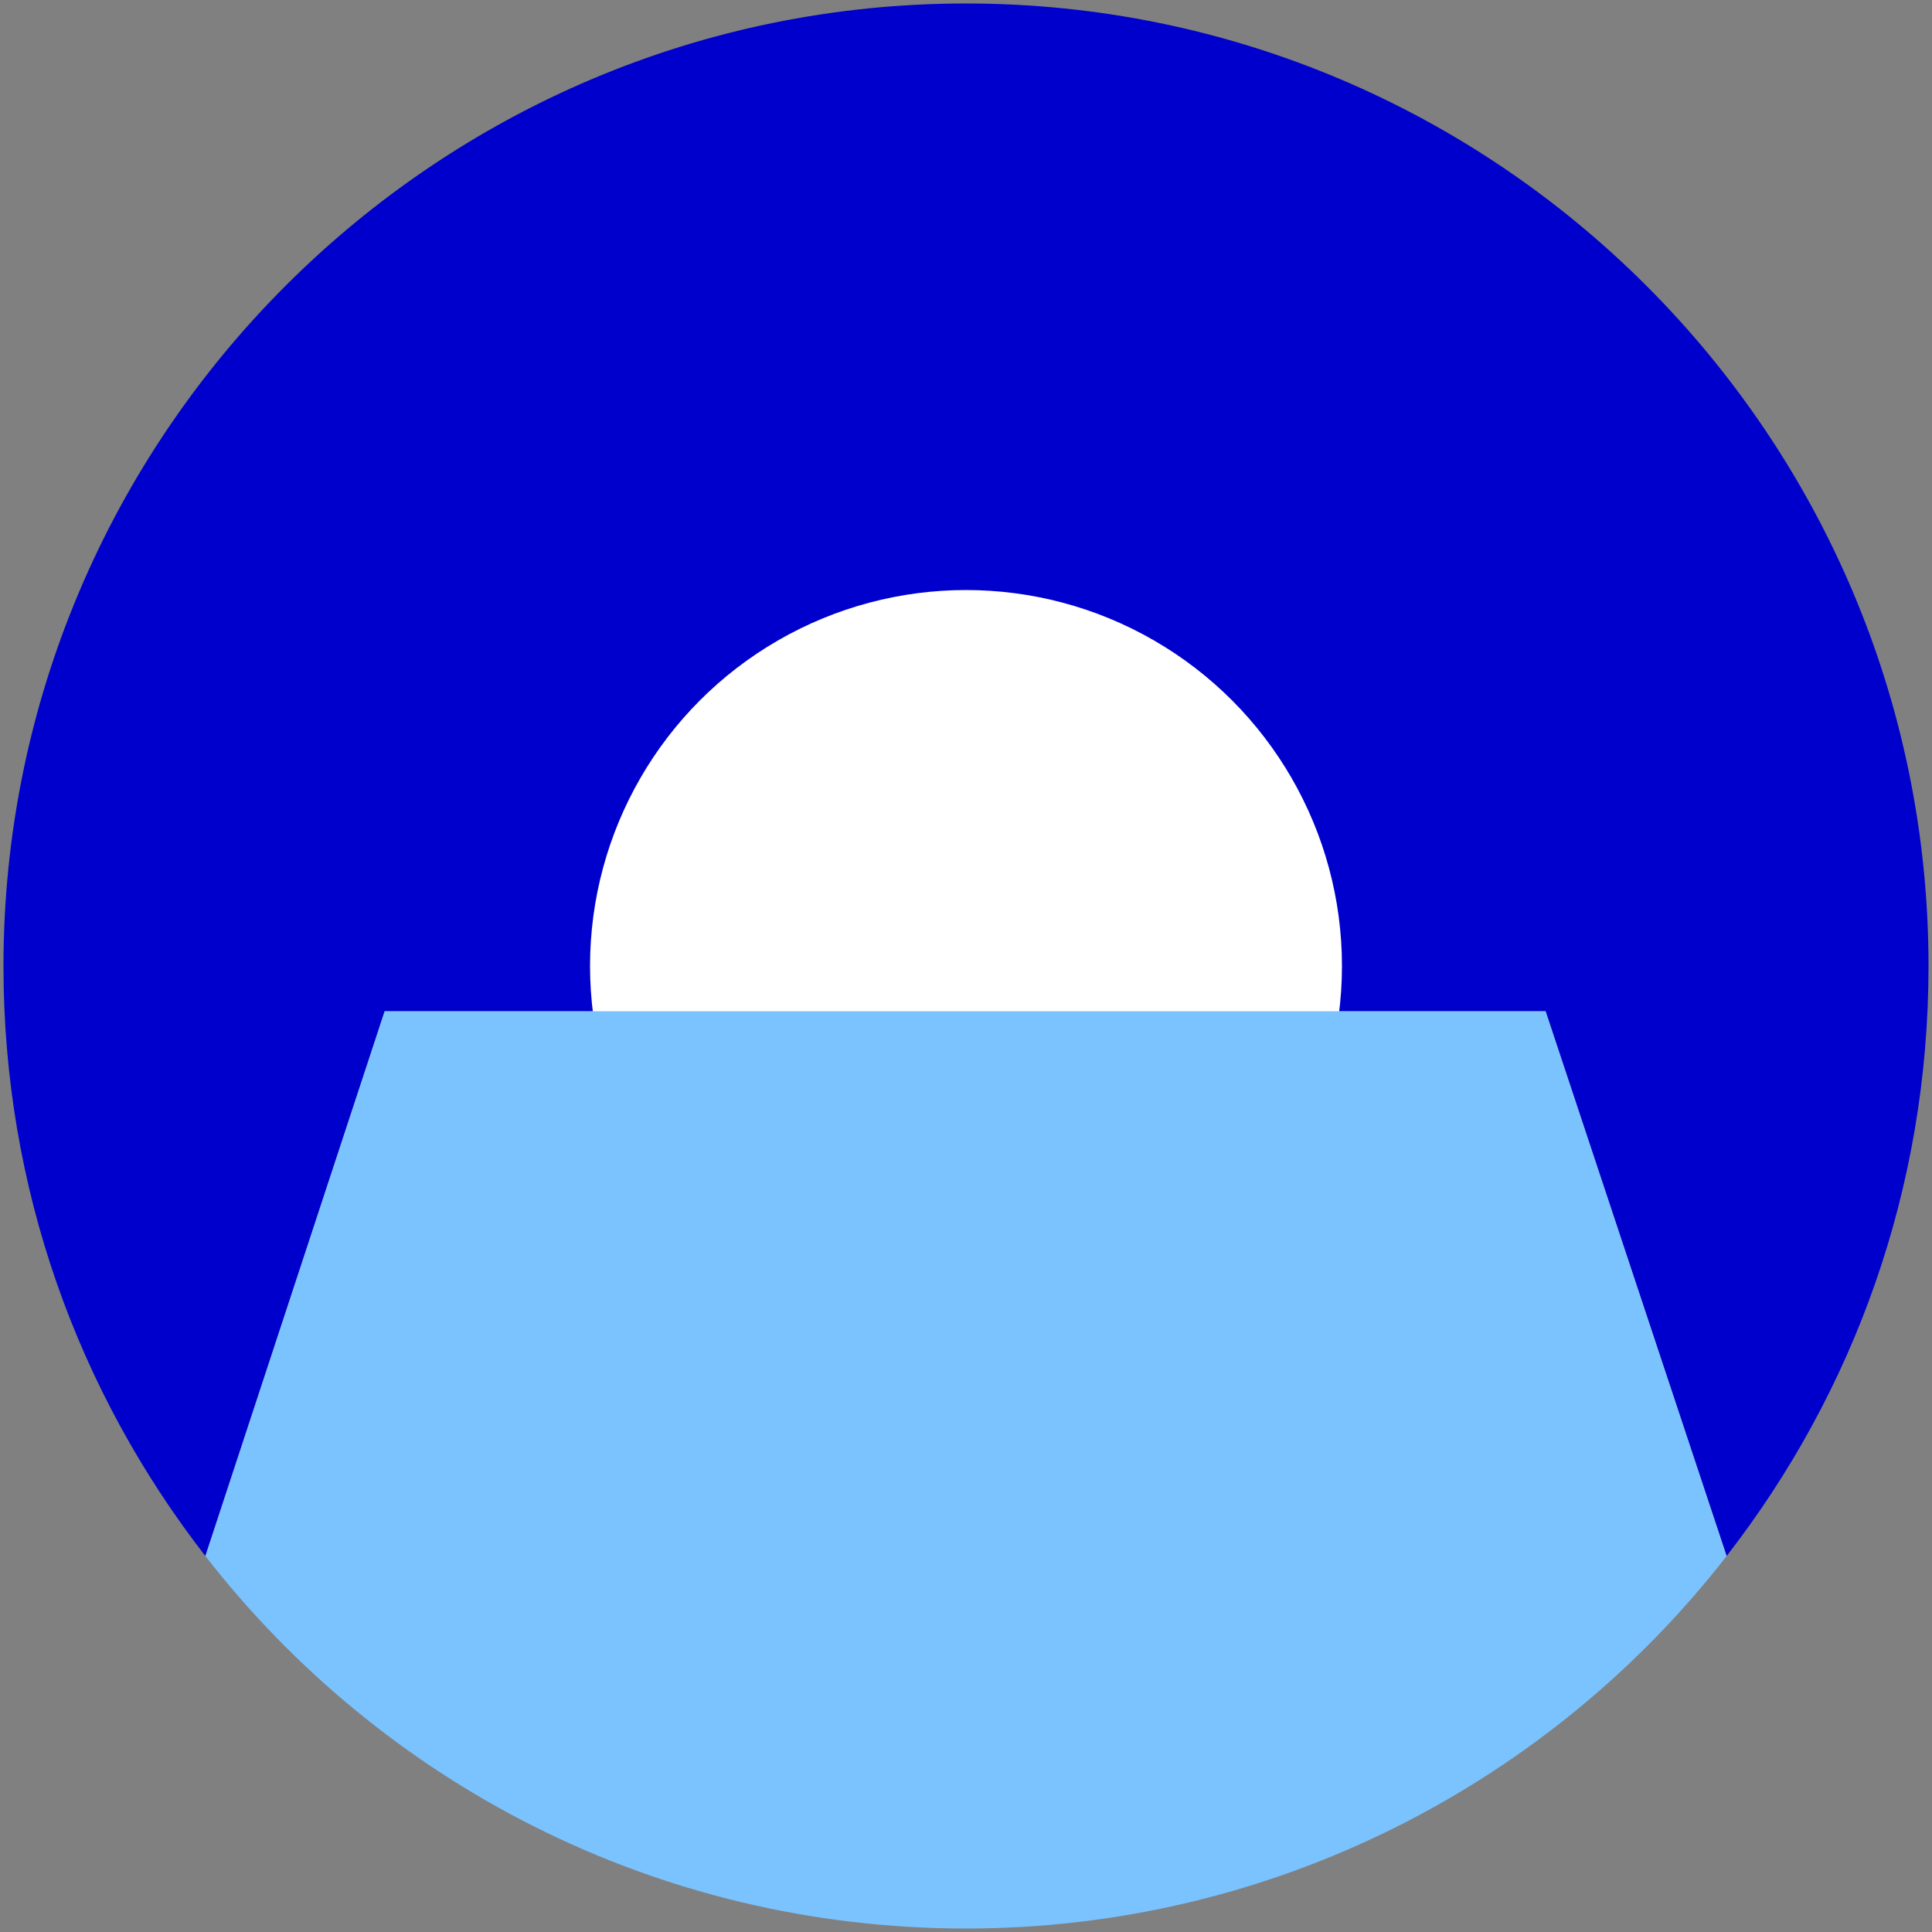
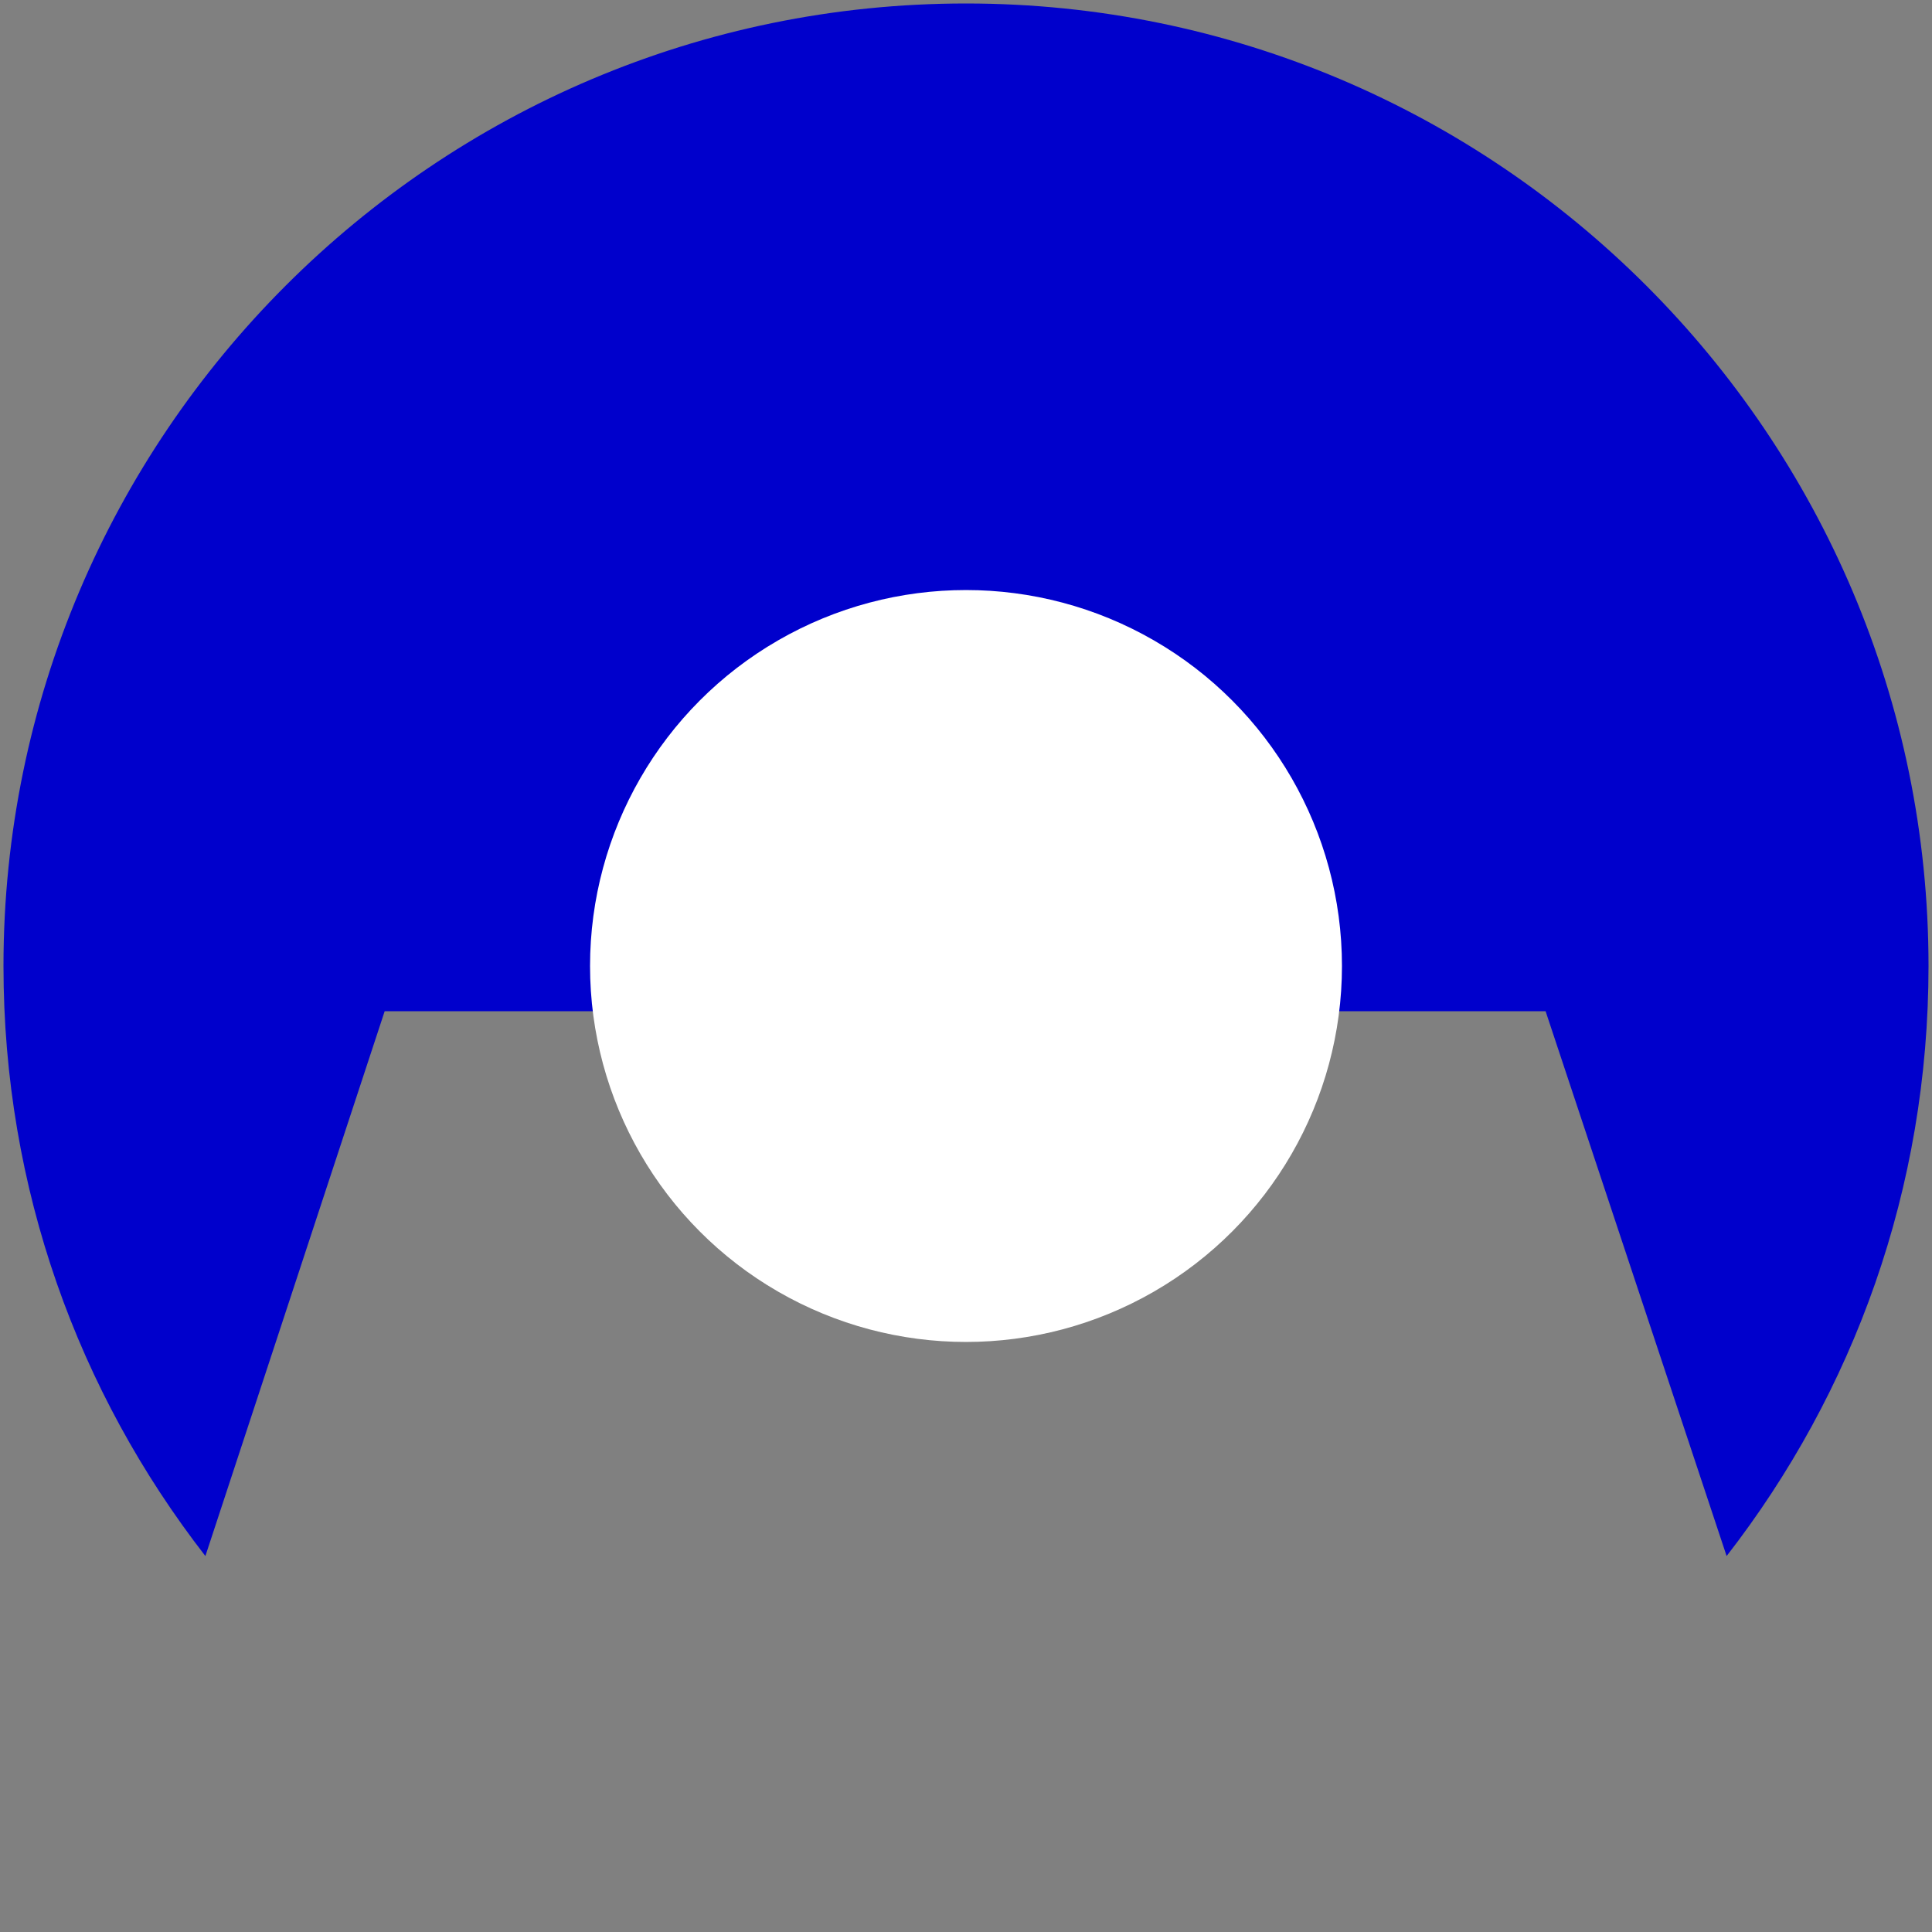
<svg xmlns="http://www.w3.org/2000/svg" version="1.1" id="Ebene_1" x="0px" y="0px" viewBox="0 0 111 111" style="enable-background:new 0 0 111 111;" xml:space="preserve">
  <rect x="0" y="0" width="111" height="111" fill="#808080" stroke="none" />
  <style type="text/css"> .st0{fill:#0000CC;} .st1{fill:#FFFFFF;} .st2{fill:#7BC3FF;} </style>
  <g id="Ebene_1_1_">
    <g>
      <g>
-         <path class="st0" d="M22.1,58.1h66.7l10.4,31.3c7.3-9.4,11.6-21.1,11.6-33.9C110.8,25,86,0.2,55.5,0.2S0.2,25,0.2,55.5 c0,12.8,4.3,24.5,11.6,33.9L22.1,58.1z" />
+         <path class="st0" d="M22.1,58.1h66.7l10.4,31.3c7.3-9.4,11.6-21.1,11.6-33.9C110.8,25,86,0.2,55.5,0.2S0.2,25,0.2,55.5 c0,12.8,4.3,24.5,11.6,33.9L22.1,58.1" />
        <circle class="st1" cx="55.5" cy="55.5" r="21.6" />
      </g>
-       <path class="st2" d="M99.2,89.4L88.8,58.1H22.1L11.8,89.4c10.1,13,25.9,21.4,43.7,21.4C73.2,110.8,89.1,102.4,99.2,89.4z" />
    </g>
  </g>
  <g id="Ebene_2_1_"> </g>
</svg>